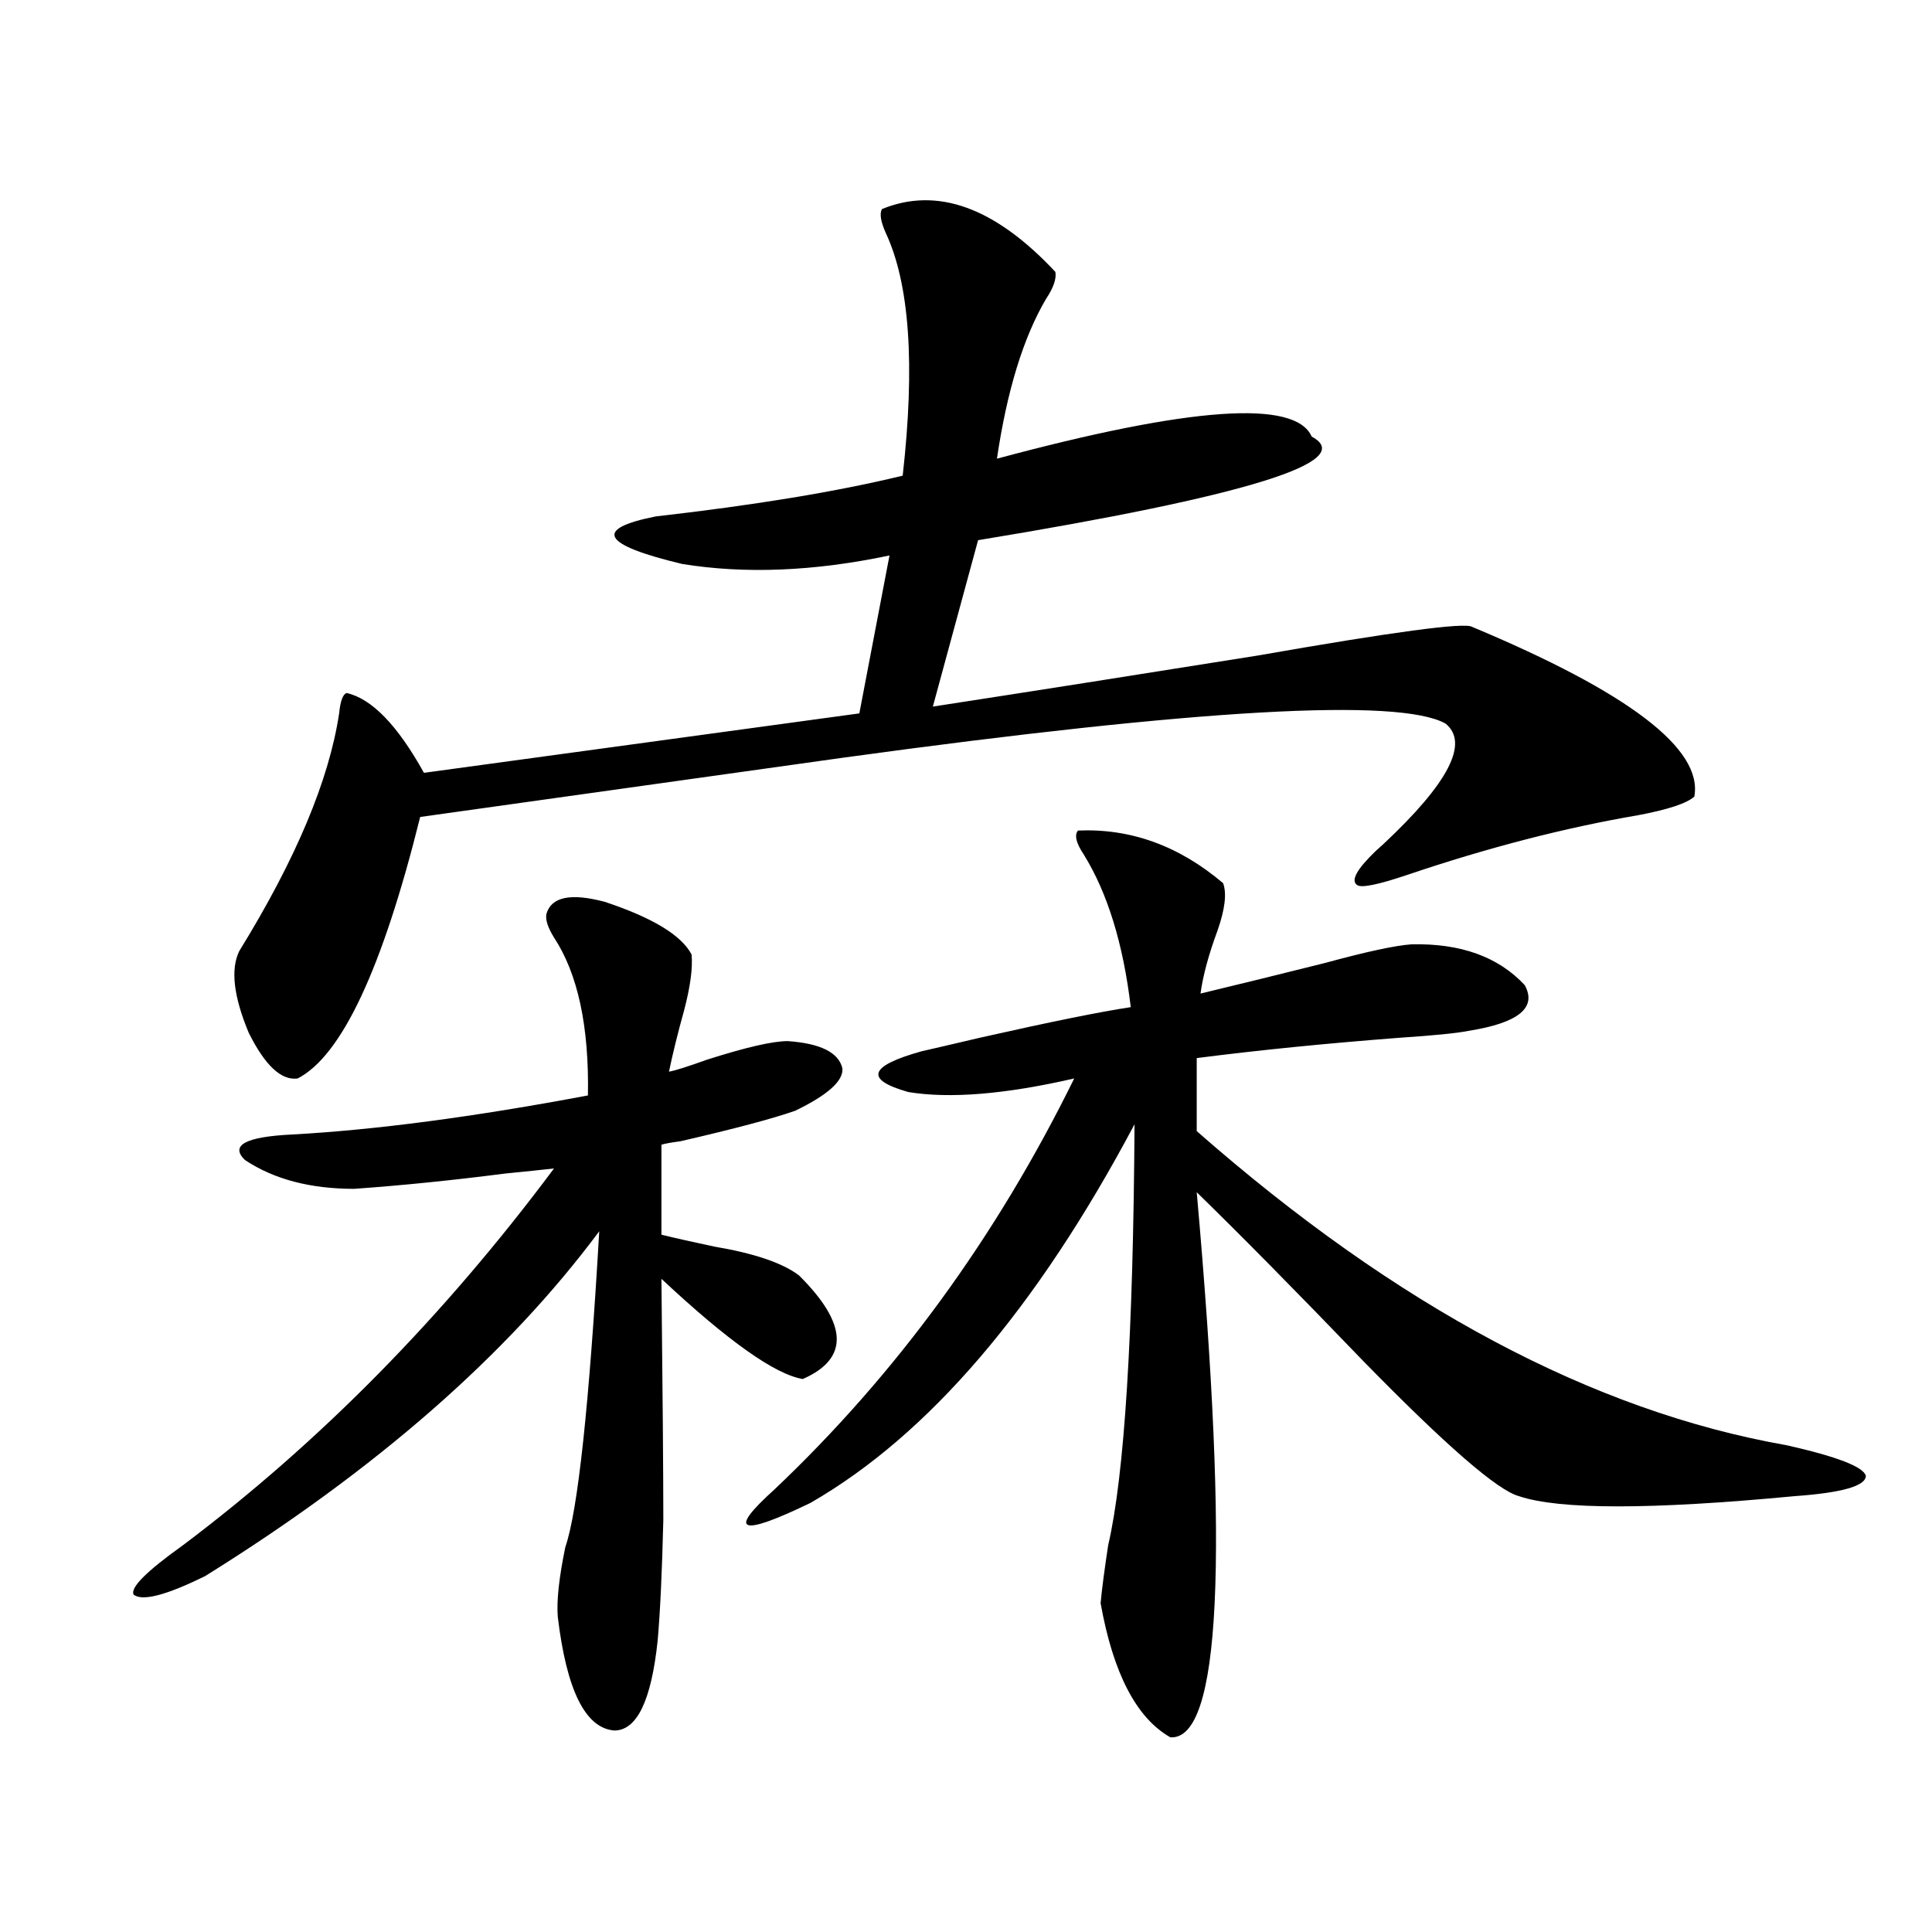
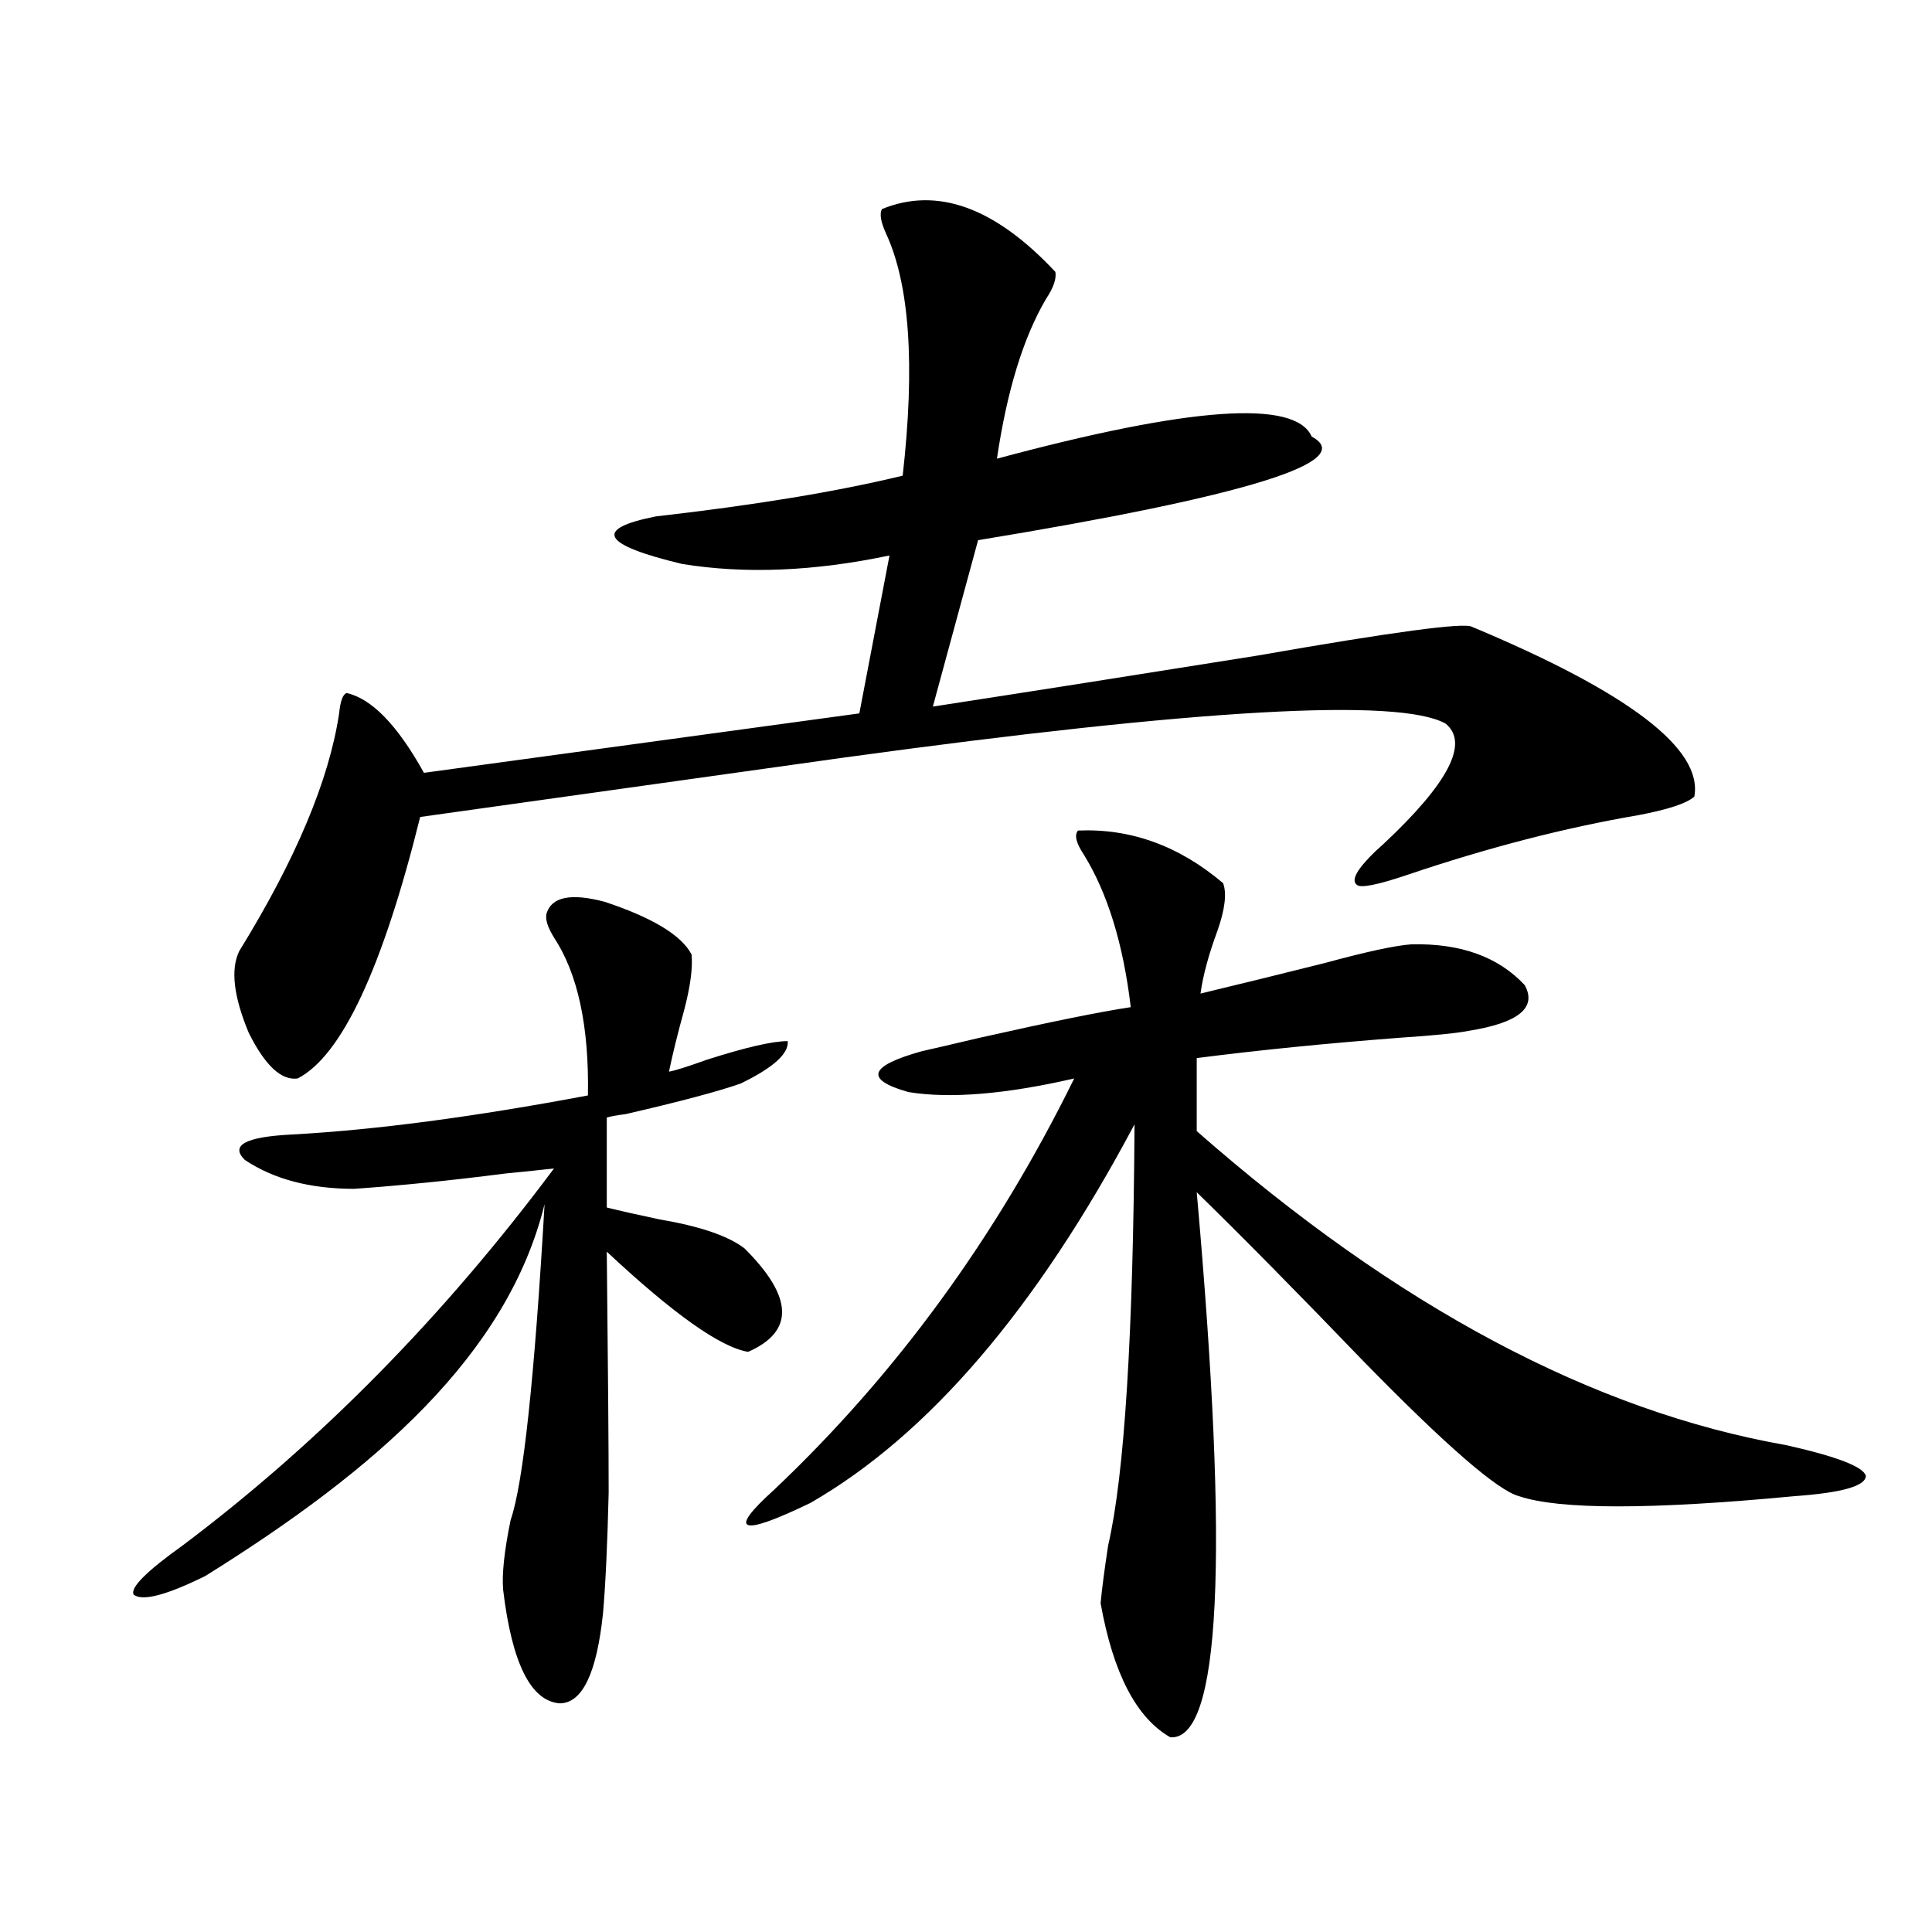
<svg xmlns="http://www.w3.org/2000/svg" version="1.1" id="图层_1" x="0px" y="0px" width="1000px" height="1000px" viewBox="0 0 1000 1000" enable-background="new 0 0 1000 1000" xml:space="preserve">
-   <path d="M282.847,472.957c2.592-8.789,12.683-10.835,30.243-6.152c24.71,8.212,39.664,17.29,44.877,27.246  c0.641,7.031-0.655,16.699-3.902,29.004c-3.262,11.728-5.854,22.274-7.805,31.641c3.247-0.577,9.756-2.637,19.512-6.152  c20.152-6.44,34.146-9.668,41.95-9.668c16.905,1.181,26.341,5.864,28.292,14.063c0.641,6.454-7.484,13.774-24.39,21.973  c-11.707,4.106-31.554,9.38-59.511,15.82c-4.558,0.591-7.805,1.181-9.756,1.758v46.582c7.149,1.758,16.25,3.817,27.316,6.152  c20.808,3.516,35.441,8.501,43.901,14.941c25.365,25.2,26.006,43.066,1.951,53.613c-14.313-2.335-38.703-19.624-73.169-51.855  c0.641,59.766,0.976,101.376,0.976,124.805c-0.655,26.958-1.631,47.749-2.927,62.402c-3.262,31.05-10.731,46.582-22.438,46.582  c-14.969-1.181-24.725-20.806-29.268-58.887c-0.655-8.212,0.641-20.215,3.902-36.035c6.494-18.745,12.348-73.237,17.561-163.477  C262.68,701.185,194.709,760.661,106.266,815.73c-20.167,9.956-32.529,13.184-37.072,9.668c-1.951-3.516,6.494-12.003,25.365-25.488  c70.883-53.312,134.951-118.351,192.19-195.117c-5.213,0.591-13.658,1.47-25.365,2.637c-27.316,3.516-53.337,6.152-78.047,7.91  c-22.773,0-41.63-4.972-56.584-14.941c-7.805-7.608,0.32-12.003,24.39-13.184c42.926-2.335,93.977-9.077,153.167-20.215  c0.641-35.733-5.213-62.979-17.561-81.738C283.487,479.988,282.191,475.896,282.847,472.957z M456.501,108.211  c28.612-11.714,58.535-0.879,89.754,32.52c0.641,3.516-0.976,8.212-4.878,14.063c-11.707,19.927-20.167,47.461-25.365,82.617  c100.15-26.944,154.463-30.762,162.923-11.426c24.055,12.896-33.505,30.762-172.679,53.613l-23.414,86.133  c49.42-7.608,105.363-16.397,167.801-26.367c70.242-12.305,107.314-17.276,111.217-14.941  c81.294,33.989,119.662,63.281,115.119,87.891c-3.902,3.516-13.658,6.743-29.268,9.668c-37.728,6.454-77.406,16.699-119.021,30.762  c-15.609,5.273-24.39,7.031-26.341,5.273c-3.262-2.335,0-8.198,9.756-17.578c0.641-0.577,1.951-1.758,3.902-3.516  c33.811-31.641,44.542-52.433,32.194-62.402c-24.069-13.472-127.802-7.608-311.212,17.578l-219.507,30.762  c-19.512,78.524-40.654,123.638-63.413,135.352c-8.46,1.181-16.92-6.729-25.365-23.73c-7.805-18.745-9.436-32.808-4.878-42.188  c29.268-47.461,46.493-88.468,51.706-123.047c0.641-6.44,1.951-9.956,3.902-10.547c13.003,2.938,26.341,16.699,39.999,41.309  l225.36-30.762l15.609-81.738c-39.023,8.212-74.8,9.668-107.314,4.395c-41.63-9.956-46.188-18.155-13.658-24.609  c51.371-5.851,93.977-12.882,127.802-21.094c6.494-57.417,3.567-99.316-8.78-125.684C455.846,114.665,455.19,110.56,456.501,108.211  z M557.962,429.891c27.316-1.167,52.347,7.91,75.12,27.246c1.951,5.273,0.976,13.485-2.927,24.609  c-4.558,12.305-7.484,23.153-8.78,32.52c19.512-4.683,40.975-9.956,64.389-15.82c21.463-5.851,36.417-9.077,44.877-9.668  c25.365-0.577,44.877,6.454,58.535,21.094c6.494,11.728-3.262,19.638-29.268,23.73c-5.854,1.181-17.561,2.349-35.121,3.516  c-38.383,2.938-73.504,6.454-105.363,10.547v37.793c103.412,90.829,205.193,145.02,305.358,162.598  c26.006,5.864,39.664,11.138,40.975,15.82c0,5.273-12.362,8.789-37.072,10.547c-74.145,7.031-121.628,7.031-142.436,0  c-11.066-2.925-38.048-26.367-80.974-70.313c-33.825-35.156-62.438-64.16-85.852-87.012  c16.905,189.844,12.348,283.887-13.658,282.129c-17.561-9.97-29.603-33.11-36.097-69.434c0.641-7.031,1.951-16.987,3.902-29.883  c8.445-36.323,13.003-108.984,13.658-217.969c-50.73,95.513-106.674,160.84-167.801,195.996  c-18.216,8.789-28.947,12.606-32.194,11.426c-3.262-1.167,1.296-7.319,13.658-18.457c63.078-59.766,114.784-130.655,155.118-212.695  c-35.776,8.212-64.389,10.547-85.852,7.031c-22.773-6.44-20.487-13.472,6.829-21.094c5.198-1.167,15.274-3.516,30.243-7.031  c36.417-8.198,62.438-13.472,78.047-15.82c-3.902-32.808-12.042-59.175-24.39-79.102  C556.986,436.345,556.011,432.239,557.962,429.891z" />
+   <path d="M282.847,472.957c2.592-8.789,12.683-10.835,30.243-6.152c24.71,8.212,39.664,17.29,44.877,27.246  c0.641,7.031-0.655,16.699-3.902,29.004c-3.262,11.728-5.854,22.274-7.805,31.641c3.247-0.577,9.756-2.637,19.512-6.152  c20.152-6.44,34.146-9.668,41.95-9.668c0.641,6.454-7.484,13.774-24.39,21.973  c-11.707,4.106-31.554,9.38-59.511,15.82c-4.558,0.591-7.805,1.181-9.756,1.758v46.582c7.149,1.758,16.25,3.817,27.316,6.152  c20.808,3.516,35.441,8.501,43.901,14.941c25.365,25.2,26.006,43.066,1.951,53.613c-14.313-2.335-38.703-19.624-73.169-51.855  c0.641,59.766,0.976,101.376,0.976,124.805c-0.655,26.958-1.631,47.749-2.927,62.402c-3.262,31.05-10.731,46.582-22.438,46.582  c-14.969-1.181-24.725-20.806-29.268-58.887c-0.655-8.212,0.641-20.215,3.902-36.035c6.494-18.745,12.348-73.237,17.561-163.477  C262.68,701.185,194.709,760.661,106.266,815.73c-20.167,9.956-32.529,13.184-37.072,9.668c-1.951-3.516,6.494-12.003,25.365-25.488  c70.883-53.312,134.951-118.351,192.19-195.117c-5.213,0.591-13.658,1.47-25.365,2.637c-27.316,3.516-53.337,6.152-78.047,7.91  c-22.773,0-41.63-4.972-56.584-14.941c-7.805-7.608,0.32-12.003,24.39-13.184c42.926-2.335,93.977-9.077,153.167-20.215  c0.641-35.733-5.213-62.979-17.561-81.738C283.487,479.988,282.191,475.896,282.847,472.957z M456.501,108.211  c28.612-11.714,58.535-0.879,89.754,32.52c0.641,3.516-0.976,8.212-4.878,14.063c-11.707,19.927-20.167,47.461-25.365,82.617  c100.15-26.944,154.463-30.762,162.923-11.426c24.055,12.896-33.505,30.762-172.679,53.613l-23.414,86.133  c49.42-7.608,105.363-16.397,167.801-26.367c70.242-12.305,107.314-17.276,111.217-14.941  c81.294,33.989,119.662,63.281,115.119,87.891c-3.902,3.516-13.658,6.743-29.268,9.668c-37.728,6.454-77.406,16.699-119.021,30.762  c-15.609,5.273-24.39,7.031-26.341,5.273c-3.262-2.335,0-8.198,9.756-17.578c0.641-0.577,1.951-1.758,3.902-3.516  c33.811-31.641,44.542-52.433,32.194-62.402c-24.069-13.472-127.802-7.608-311.212,17.578l-219.507,30.762  c-19.512,78.524-40.654,123.638-63.413,135.352c-8.46,1.181-16.92-6.729-25.365-23.73c-7.805-18.745-9.436-32.808-4.878-42.188  c29.268-47.461,46.493-88.468,51.706-123.047c0.641-6.44,1.951-9.956,3.902-10.547c13.003,2.938,26.341,16.699,39.999,41.309  l225.36-30.762l15.609-81.738c-39.023,8.212-74.8,9.668-107.314,4.395c-41.63-9.956-46.188-18.155-13.658-24.609  c51.371-5.851,93.977-12.882,127.802-21.094c6.494-57.417,3.567-99.316-8.78-125.684C455.846,114.665,455.19,110.56,456.501,108.211  z M557.962,429.891c27.316-1.167,52.347,7.91,75.12,27.246c1.951,5.273,0.976,13.485-2.927,24.609  c-4.558,12.305-7.484,23.153-8.78,32.52c19.512-4.683,40.975-9.956,64.389-15.82c21.463-5.851,36.417-9.077,44.877-9.668  c25.365-0.577,44.877,6.454,58.535,21.094c6.494,11.728-3.262,19.638-29.268,23.73c-5.854,1.181-17.561,2.349-35.121,3.516  c-38.383,2.938-73.504,6.454-105.363,10.547v37.793c103.412,90.829,205.193,145.02,305.358,162.598  c26.006,5.864,39.664,11.138,40.975,15.82c0,5.273-12.362,8.789-37.072,10.547c-74.145,7.031-121.628,7.031-142.436,0  c-11.066-2.925-38.048-26.367-80.974-70.313c-33.825-35.156-62.438-64.16-85.852-87.012  c16.905,189.844,12.348,283.887-13.658,282.129c-17.561-9.97-29.603-33.11-36.097-69.434c0.641-7.031,1.951-16.987,3.902-29.883  c8.445-36.323,13.003-108.984,13.658-217.969c-50.73,95.513-106.674,160.84-167.801,195.996  c-18.216,8.789-28.947,12.606-32.194,11.426c-3.262-1.167,1.296-7.319,13.658-18.457c63.078-59.766,114.784-130.655,155.118-212.695  c-35.776,8.212-64.389,10.547-85.852,7.031c-22.773-6.44-20.487-13.472,6.829-21.094c5.198-1.167,15.274-3.516,30.243-7.031  c36.417-8.198,62.438-13.472,78.047-15.82c-3.902-32.808-12.042-59.175-24.39-79.102  C556.986,436.345,556.011,432.239,557.962,429.891z" />
</svg>